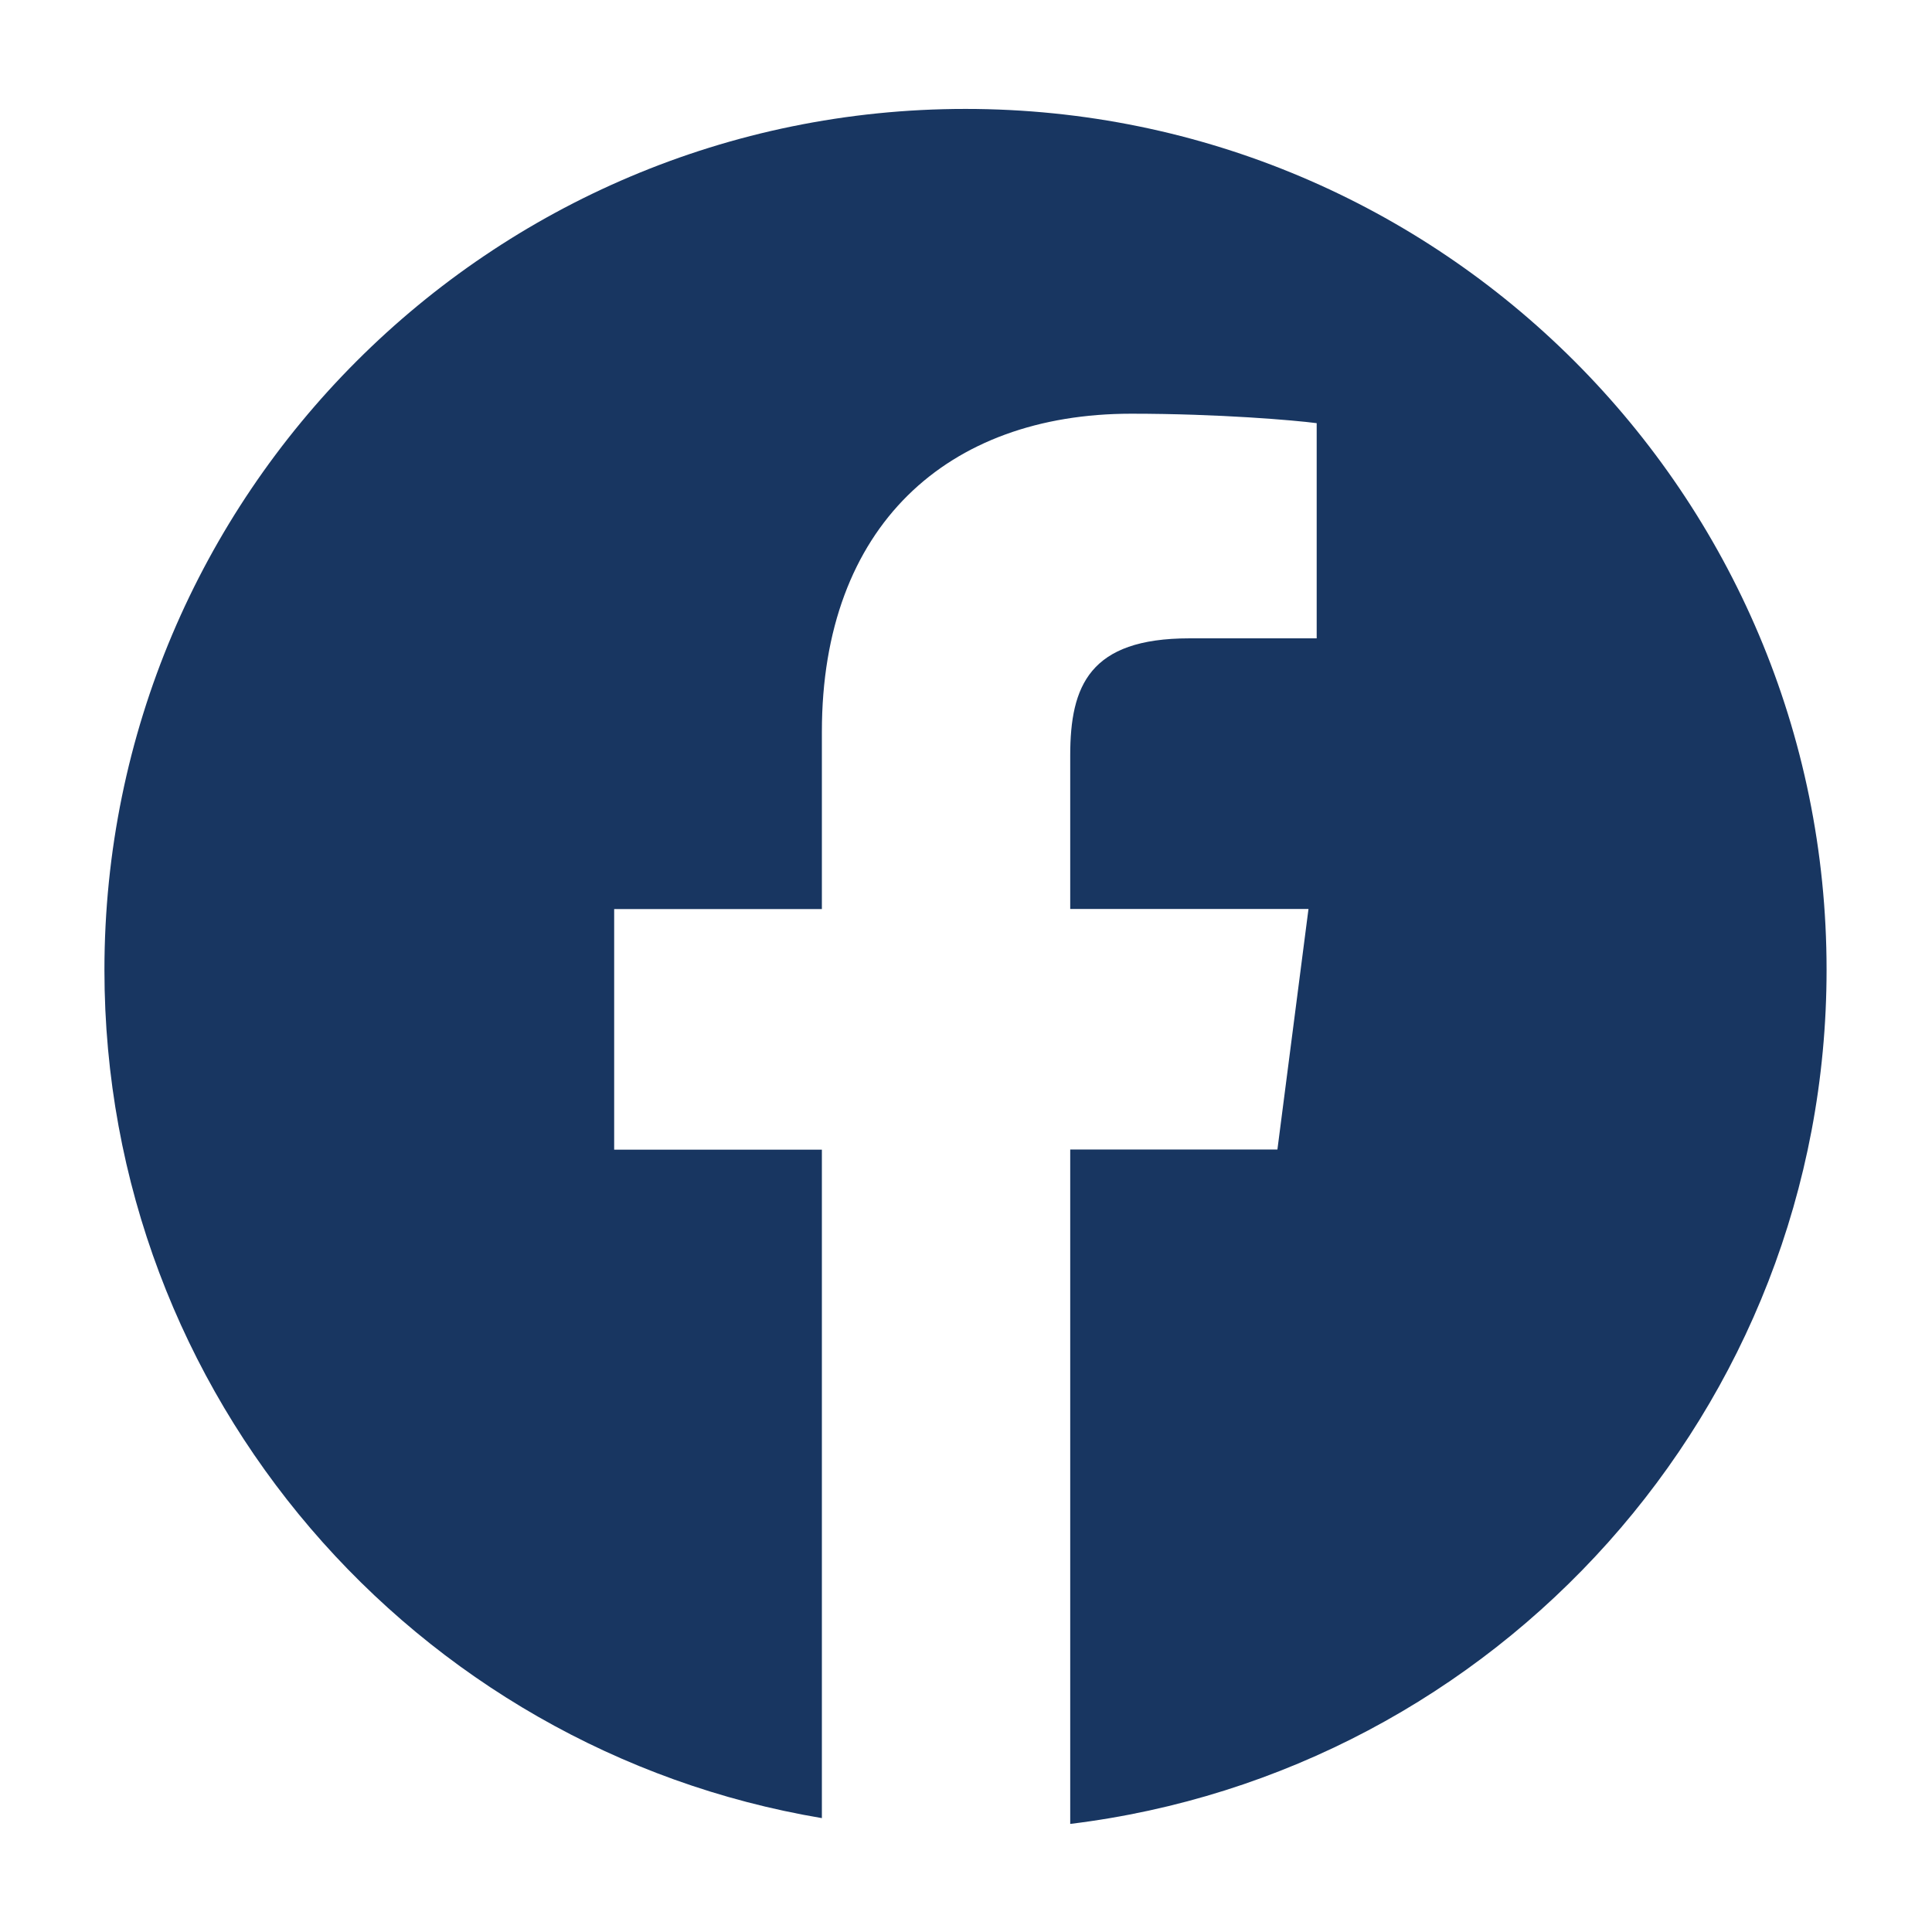
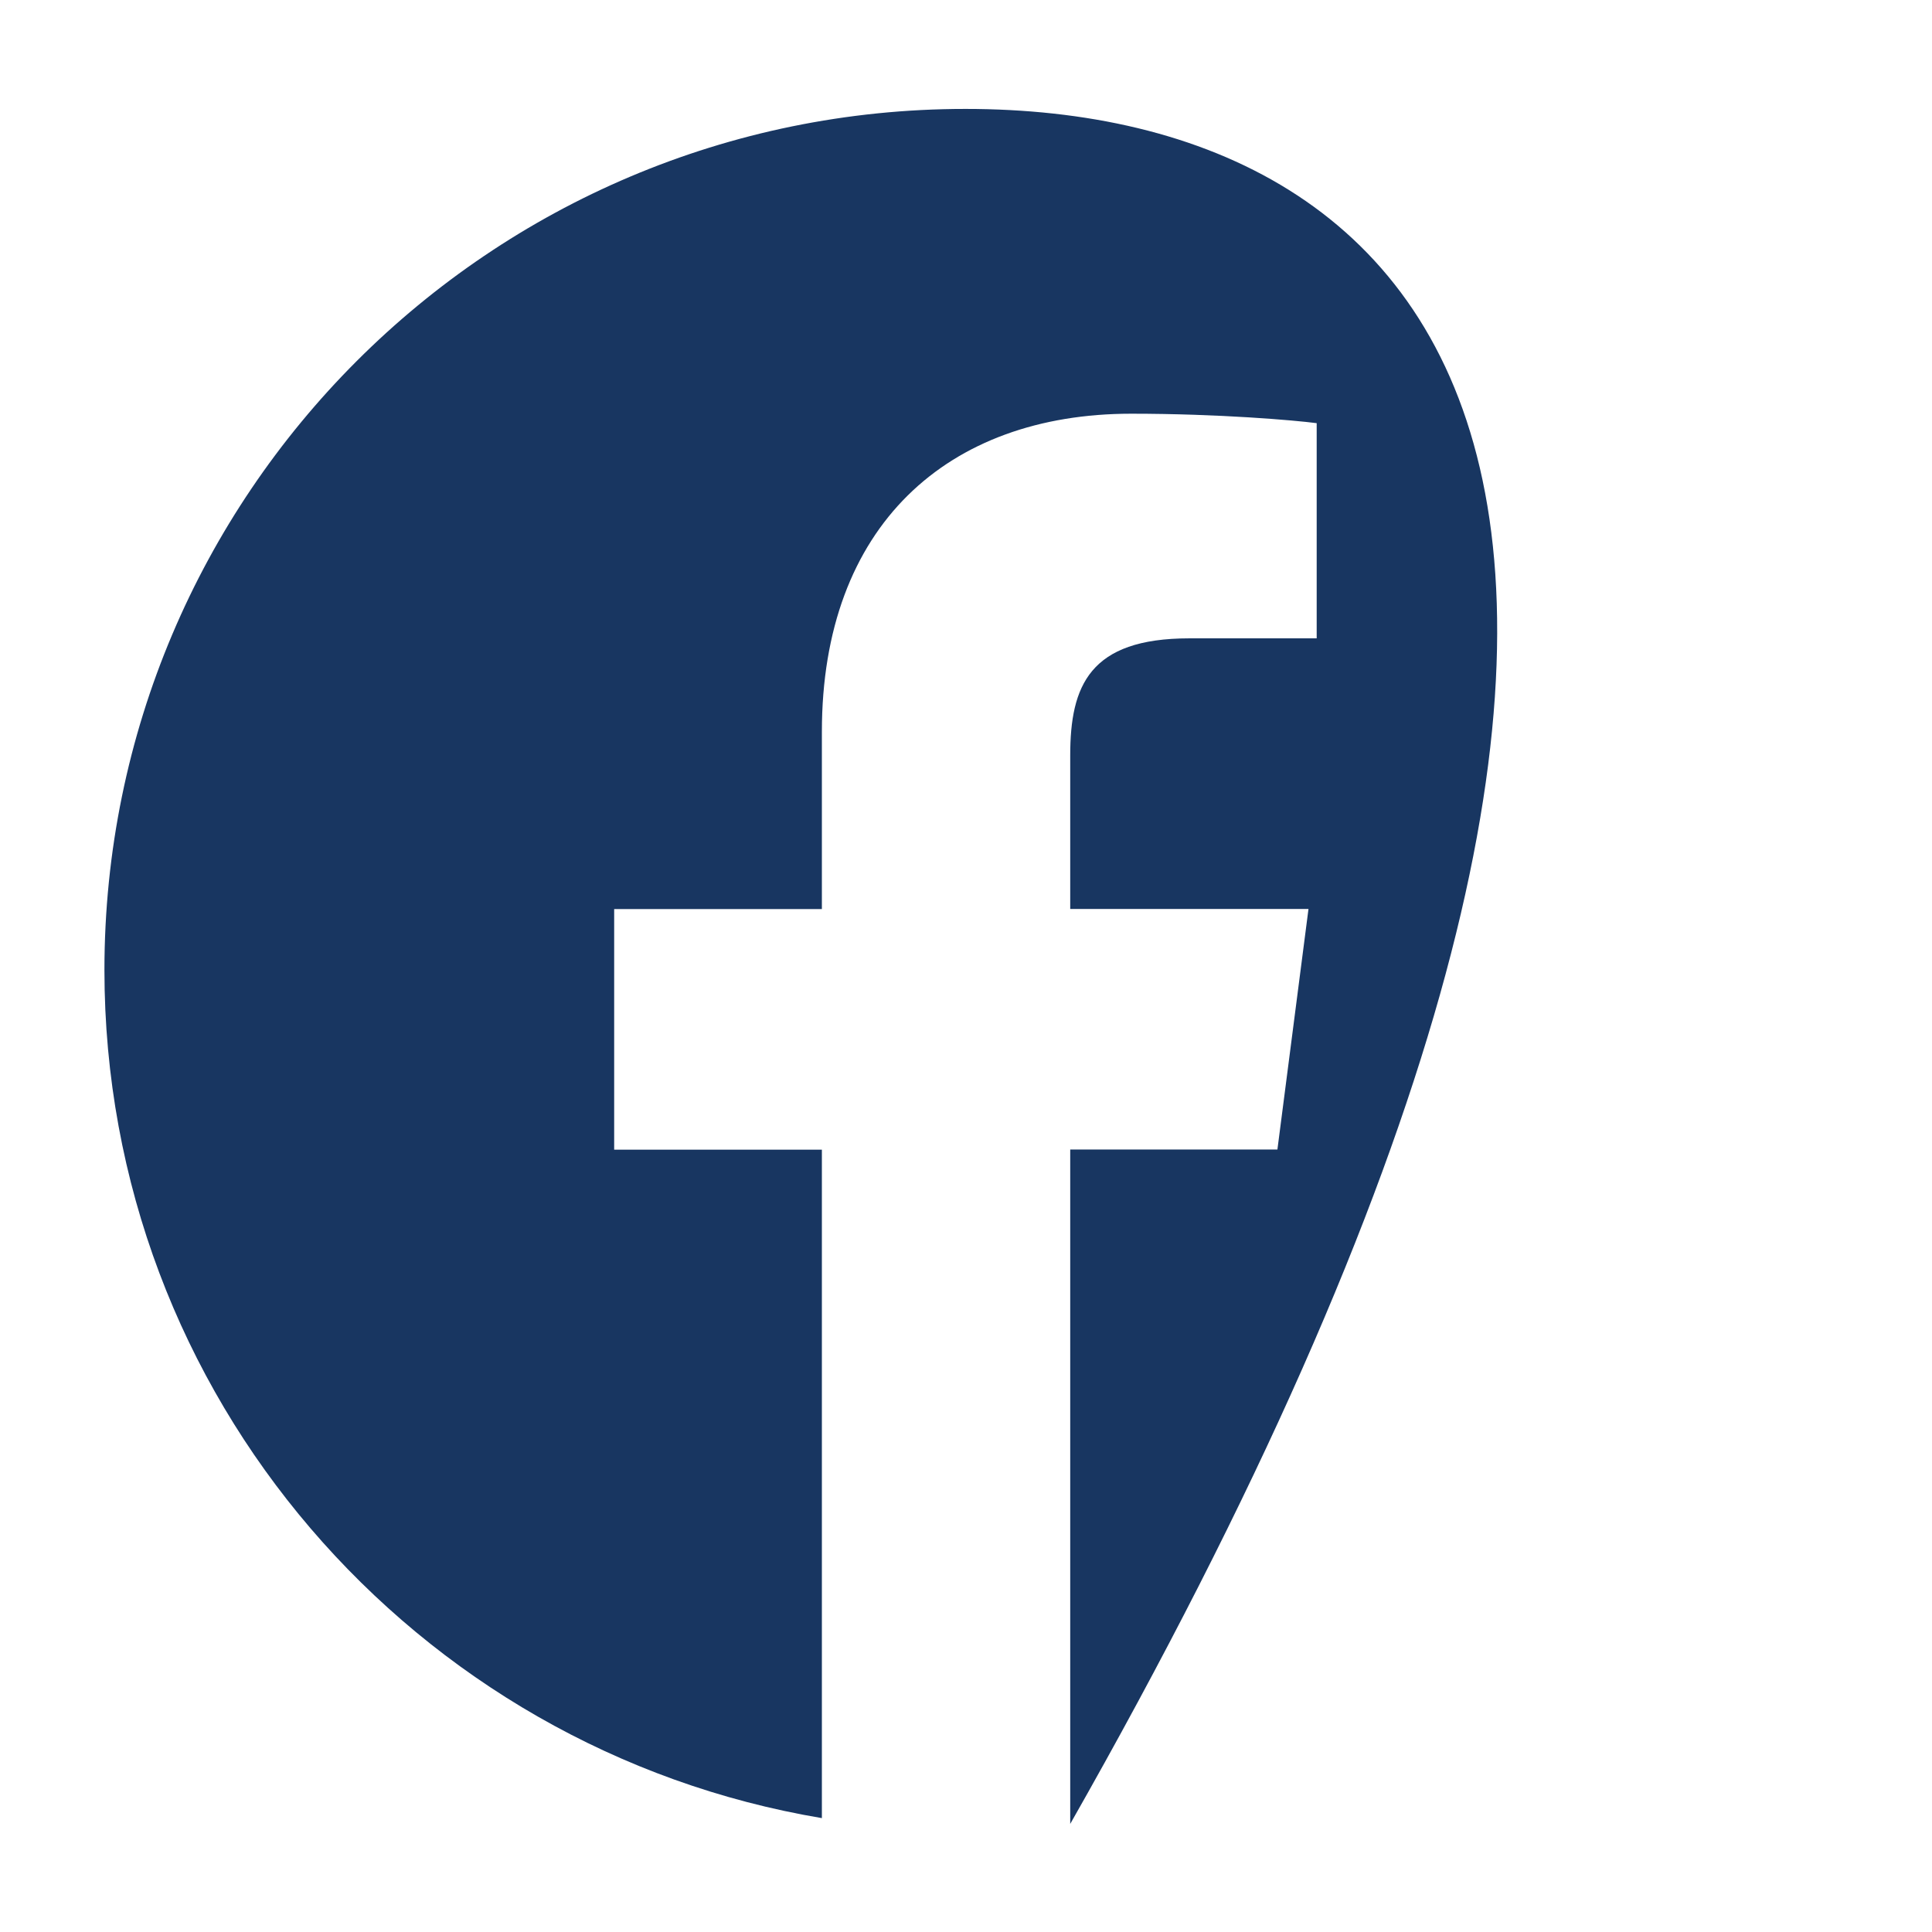
<svg xmlns="http://www.w3.org/2000/svg" width="37px" height="37px" viewBox="0 0 37 37" version="1.1">
  <title>2B7A557E-BC12-4A37-979B-CDBAED5204AB</title>
  <desc>Created with sketchtool.</desc>
  <g id="Page-1" stroke="none" stroke-width="1" fill="none" fill-rule="evenodd">
    <g id="Style-Guide_-Button" transform="translate(-914, -861)">
      <g id="FB-Copy" transform="translate(914, 861.484)">
-         <path d="M18.49,1.602 C9.383,1.602 2,8.985 2,18.093 C2,26.26 7.945,33.025 15.74,34.335 L15.74,21.533 L11.762,21.533 L11.762,16.926 L15.74,16.926 L15.74,13.529 C15.74,9.587 18.147,7.439 21.664,7.439 C23.349,7.439 24.796,7.565 25.216,7.62 L25.216,11.741 L22.777,11.741 C20.865,11.741 20.496,12.65 20.496,13.983 L20.496,16.924 L25.059,16.924 L24.464,21.53 L20.496,21.53 L20.496,34.446 C28.655,33.452 34.981,26.515 34.981,18.088 C34.981,8.985 27.598,1.602 18.49,1.602" id="Fill-1-Copy-2" fill="#183661" />
-         <rect id="FB" fill-rule="nonzero" x="0.902" y="0.504" width="35.098" height="35.098" />
+         <path d="M18.49,1.602 C9.383,1.602 2,8.985 2,18.093 C2,26.26 7.945,33.025 15.74,34.335 L15.74,21.533 L11.762,21.533 L11.762,16.926 L15.74,16.926 L15.74,13.529 C15.74,9.587 18.147,7.439 21.664,7.439 C23.349,7.439 24.796,7.565 25.216,7.62 L25.216,11.741 L22.777,11.741 C20.865,11.741 20.496,12.65 20.496,13.983 L20.496,16.924 L25.059,16.924 L24.464,21.53 L20.496,21.53 L20.496,34.446 C34.981,8.985 27.598,1.602 18.49,1.602" id="Fill-1-Copy-2" fill="#183661" />
      </g>
    </g>
  </g>
</svg>